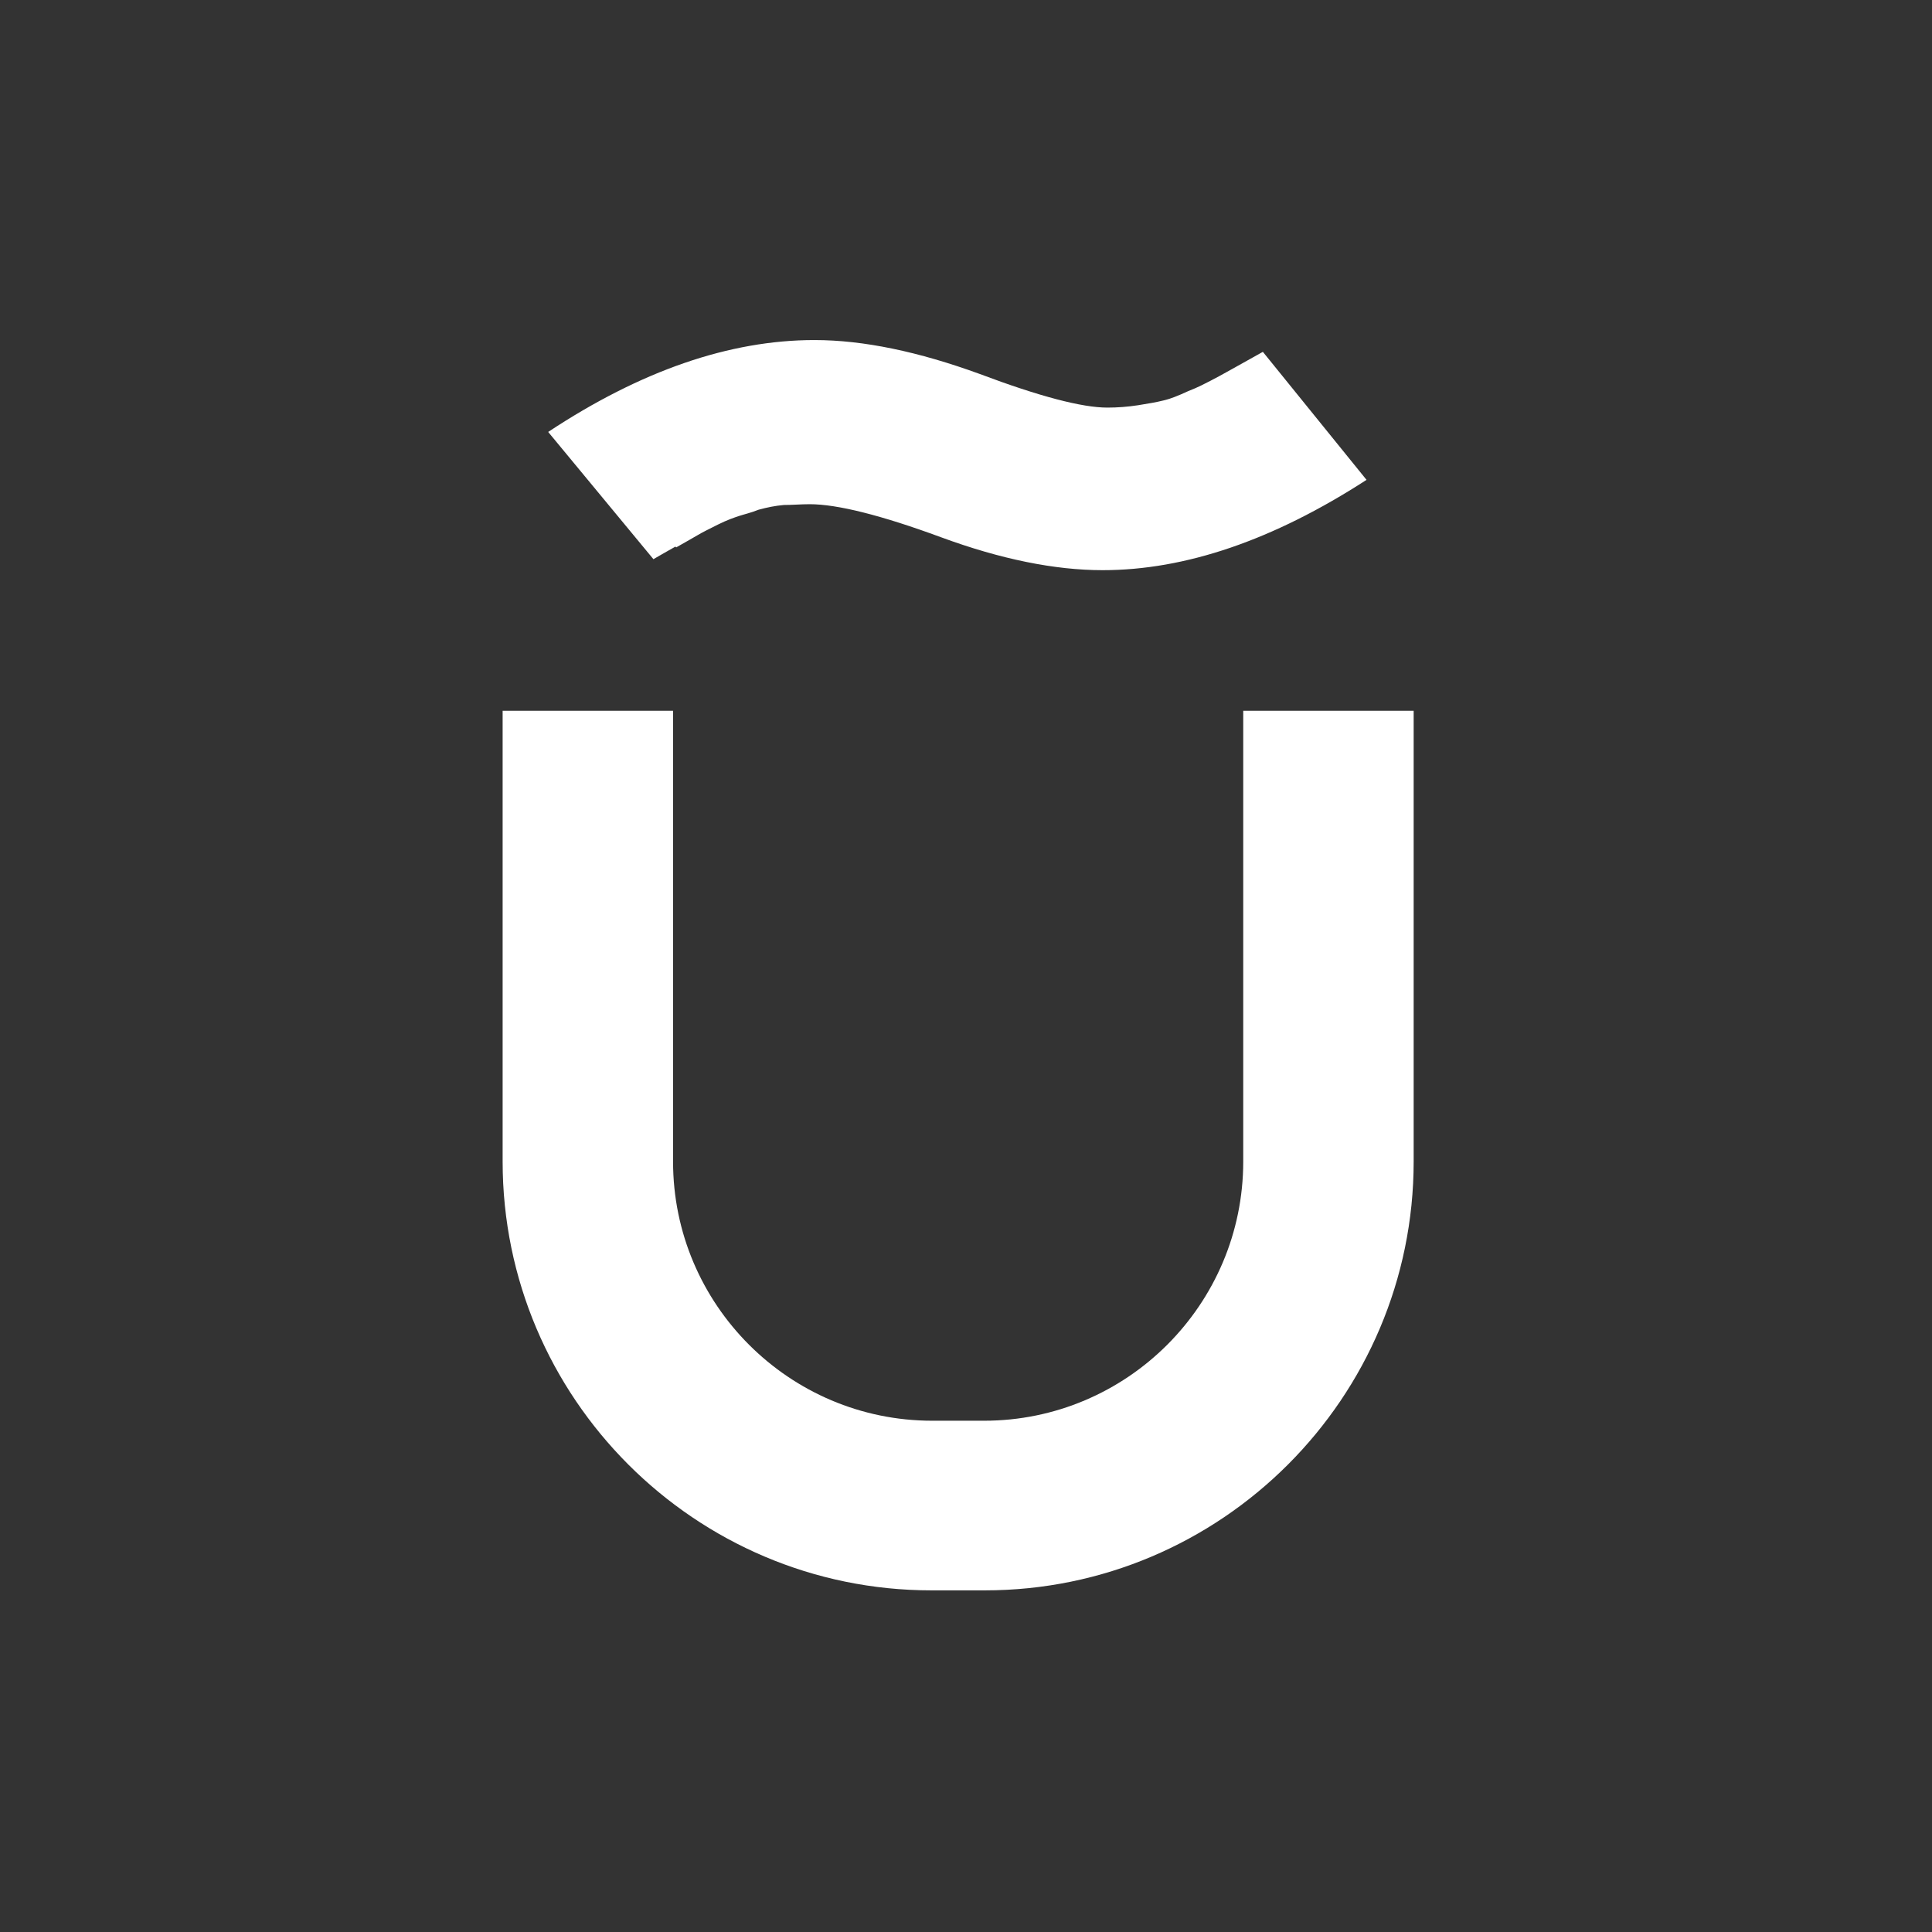
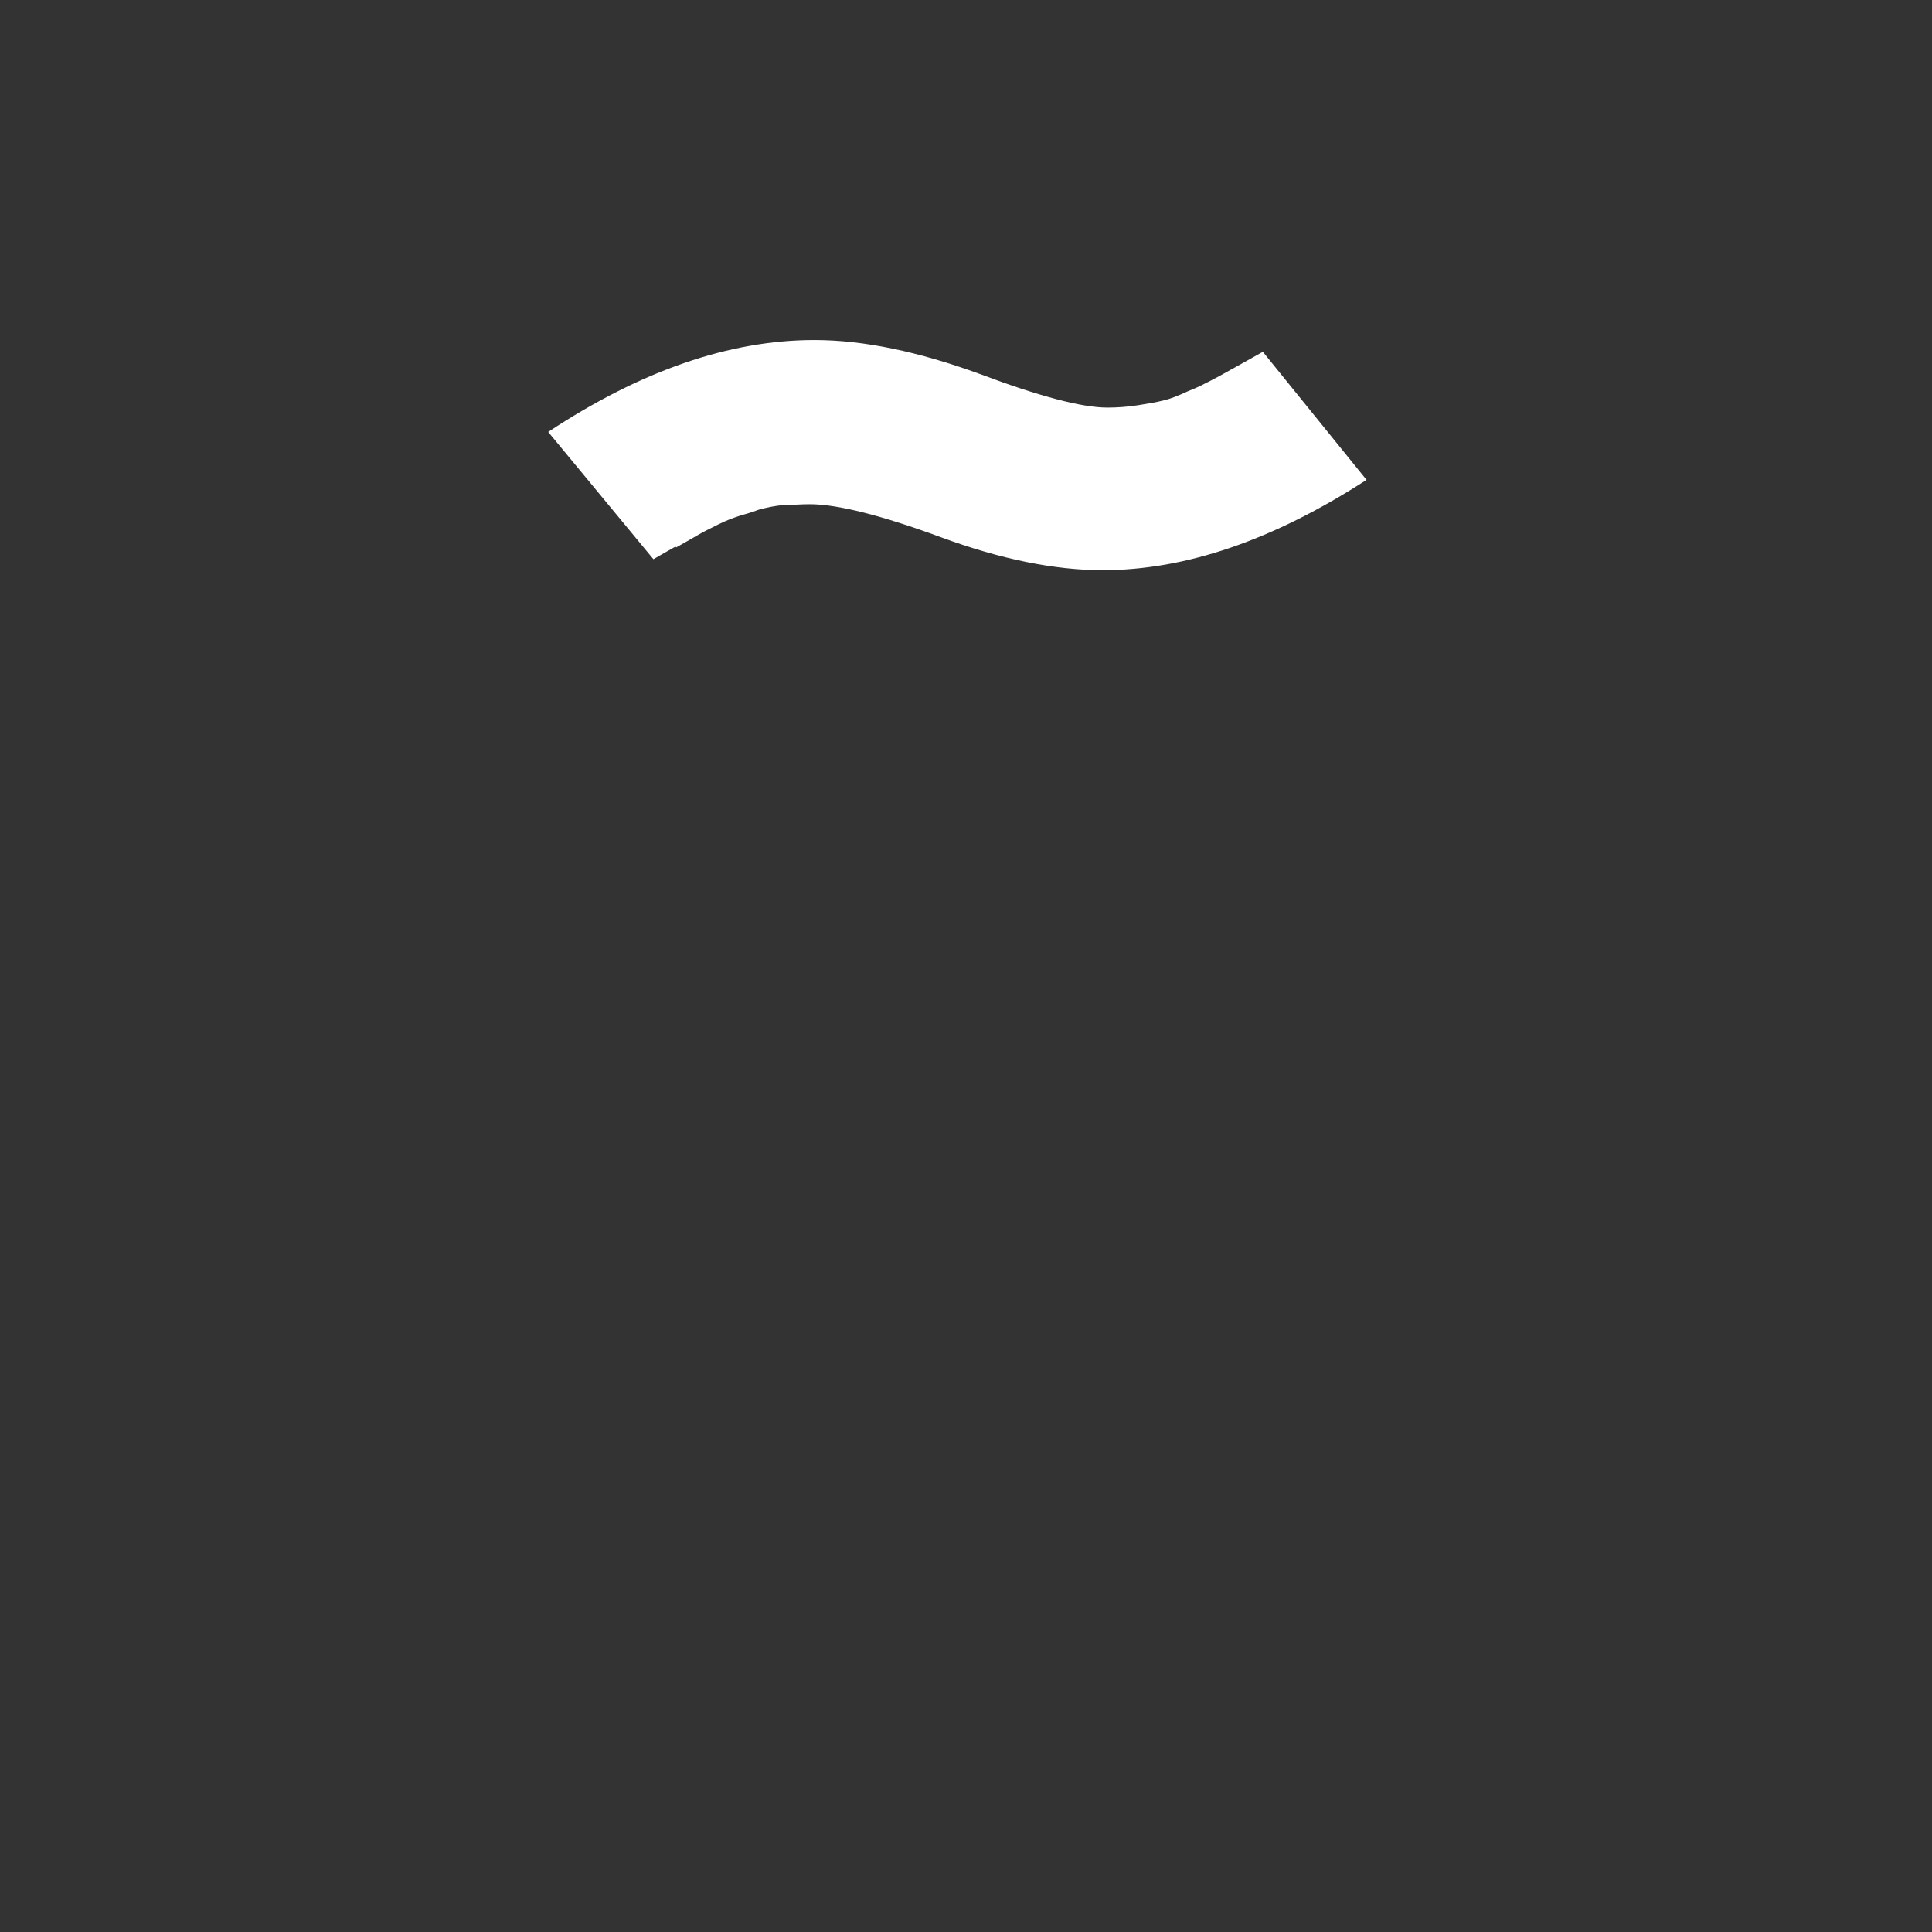
<svg xmlns="http://www.w3.org/2000/svg" version="1.1" id="Layer_1" x="0px" y="0px" viewBox="0 0 246 246" style="enable-background:new 0 0 246 246;" xml:space="preserve">
  <rect x="0" y="0" width="246" height="246" fill="#333333" stroke="none" />
  <style type="text/css"> .st0{fill:#FFFFFF;} </style>
  <g>
-     <path class="st0" d="M125.2,202.5h-6.6C88.5,202.5,64,178,64,147.9V90.5h21.7v57.4c0,18.2,14.8,33,33,33h6.6c18.2,0,33-14.8,33-33 V90.5H180v57.4c0,30.1-24.5,54.6-54.6,54.6L125.2,202.5z" />
    <path class="st0" d="M86.1,69.7c1.4-0.8,2.3-1.3,2.8-1.6c0.5-0.3,1.3-0.7,2.5-1.3c1.2-0.6,2.1-0.9,2.7-1.1c0.6-0.2,1.5-0.4,2.5-0.8 c1.1-0.3,2.1-0.5,3.2-0.6c1.1,0,2.2-0.1,3.3-0.1c3.5,0,9.1,1.4,16.7,4.2c7.6,2.8,14.5,4.2,20.6,4.2c10.5,0,21.7-3.8,33.6-11.5 l-13.2-16.3c-0.7,0.4-1.8,1-3.4,1.9c-1.6,0.9-2.7,1.5-3.3,1.8c-0.6,0.3-1.5,0.8-2.8,1.3c-1.3,0.6-2.3,1-3.2,1.2 c-0.8,0.2-1.9,0.4-3.2,0.6c-1.3,0.2-2.6,0.3-3.9,0.3c-3.2,0-8.6-1.4-16.3-4.3c-7.7-2.8-14.7-4.3-21-4.3c-10.8,0-22.1,3.9-33.9,11.7 l13.4,16.2c0.5-0.3,1.4-0.8,2.8-1.6L86.1,69.7z" />
  </g>
</svg>